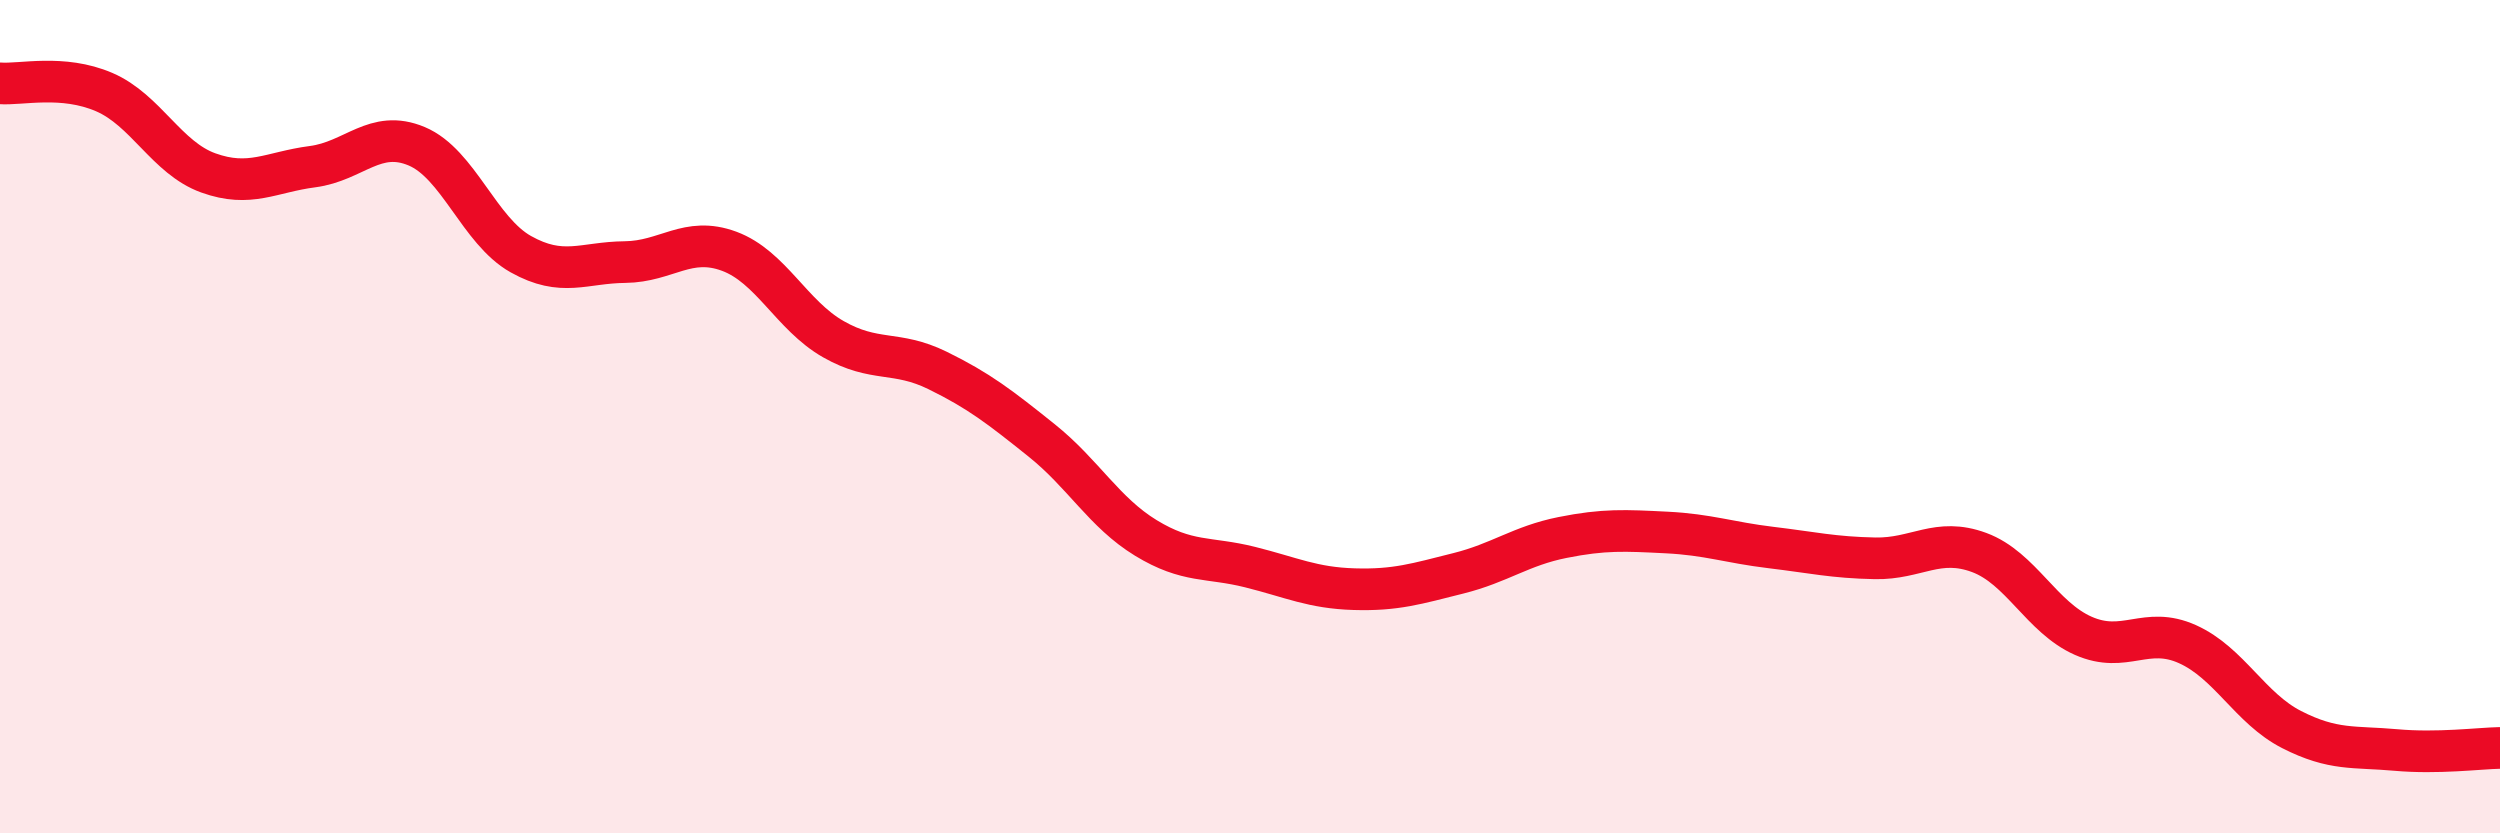
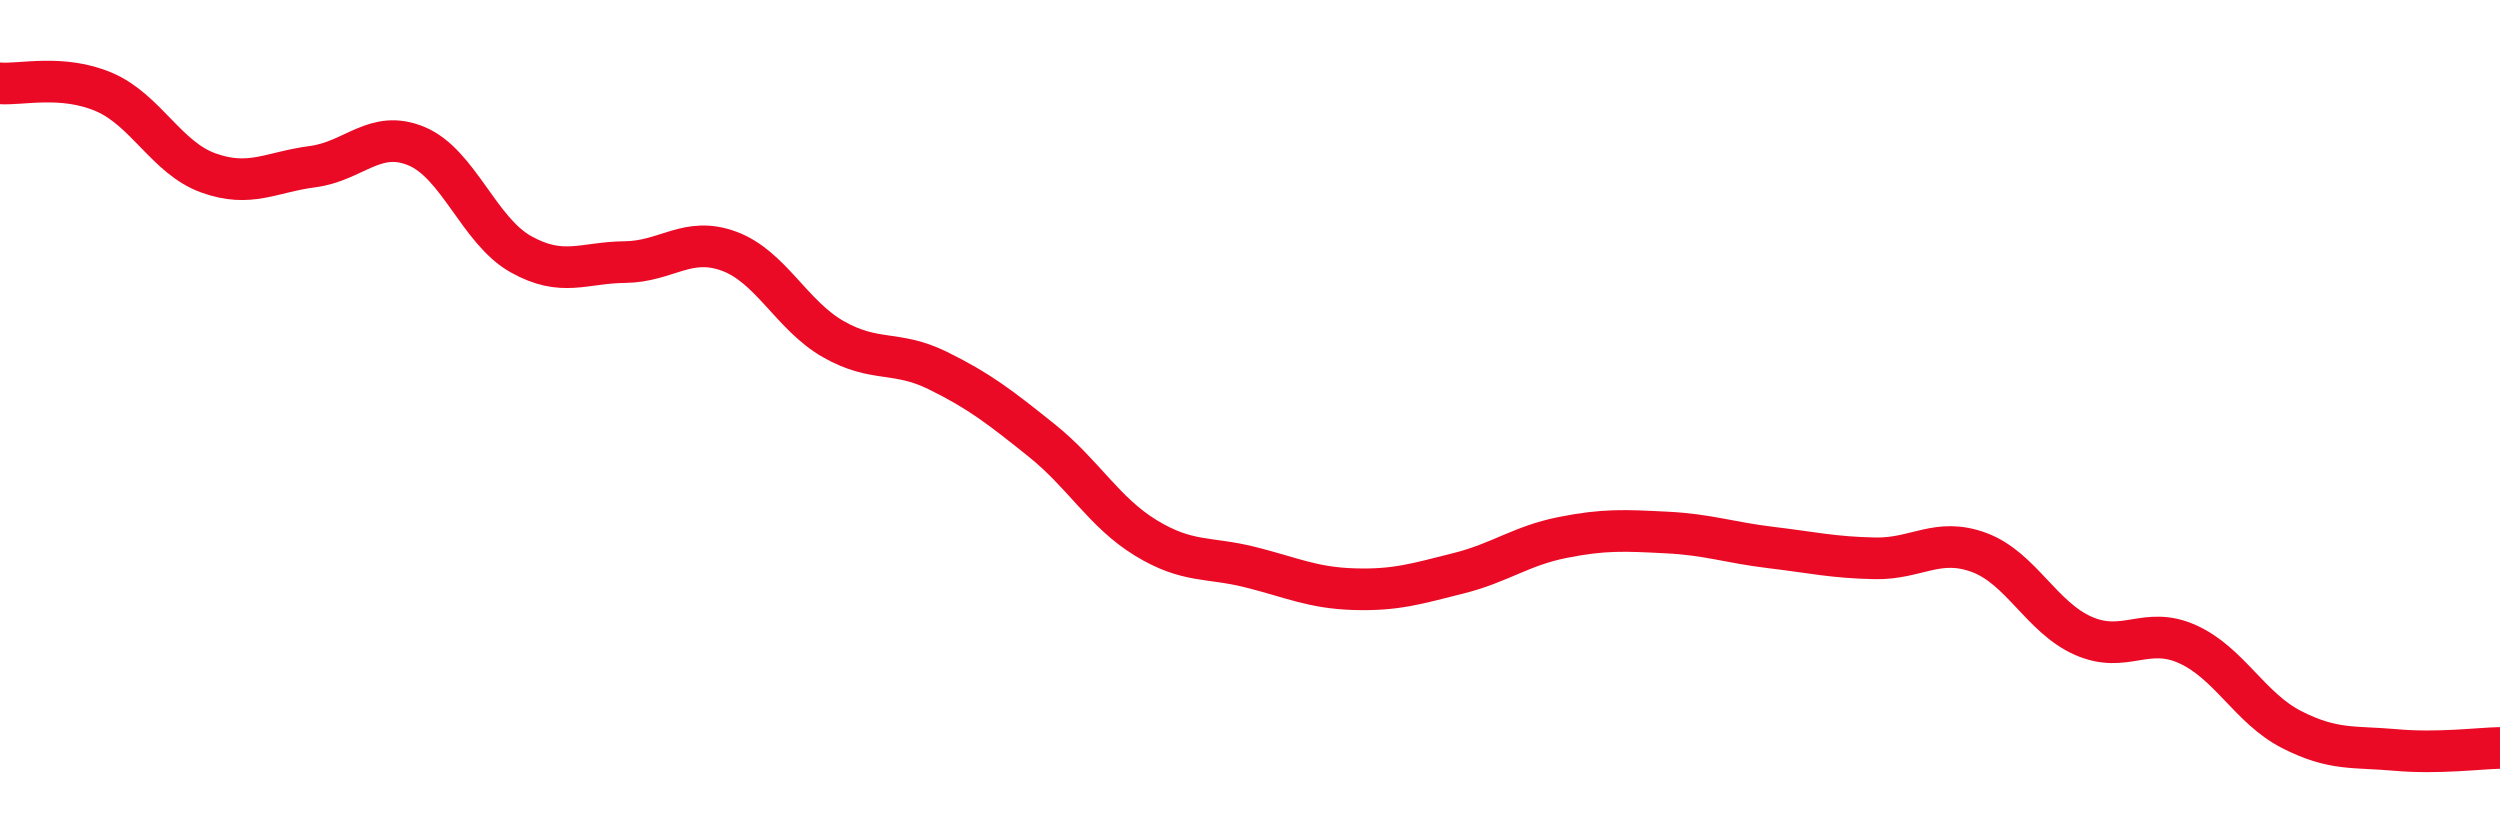
<svg xmlns="http://www.w3.org/2000/svg" width="60" height="20" viewBox="0 0 60 20">
-   <path d="M 0,2 C 0.5,2.04 1.5,1.78 2.5,2.21 C 3.5,2.64 4,3.79 5,4.15 C 6,4.51 6.5,4.13 7.5,4 C 8.5,3.87 9,3.09 10,3.51 C 11,3.93 11.5,5.54 12.5,6.1 C 13.5,6.66 14,6.3 15,6.29 C 16,6.28 16.5,5.66 17.5,6.03 C 18.5,6.4 19,7.57 20,8.14 C 21,8.71 21.5,8.4 22.5,8.89 C 23.5,9.38 24,9.77 25,10.57 C 26,11.37 26.5,12.3 27.5,12.91 C 28.5,13.52 29,13.36 30,13.61 C 31,13.86 31.5,14.11 32.5,14.14 C 33.5,14.17 34,14.01 35,13.76 C 36,13.51 36.5,13.1 37.5,12.9 C 38.5,12.7 39,12.73 40,12.78 C 41,12.83 41.5,13.02 42.5,13.14 C 43.5,13.26 44,13.38 45,13.4 C 46,13.42 46.5,12.89 47.5,13.26 C 48.5,13.63 49,14.82 50,15.26 C 51,15.7 51.5,15.01 52.5,15.46 C 53.5,15.91 54,17 55,17.51 C 56,18.02 56.5,17.91 57.5,18 C 58.5,18.09 59.5,17.96 60,17.95L60 20L0 20Z" fill="#EB0A25" opacity="0.1" stroke-linecap="round" stroke-linejoin="round" />
  <path d="M 0,2 C 0.5,2.04 1.5,1.78 2.5,2.21 C 3.5,2.64 4,3.79 5,4.15 C 6,4.51 6.5,4.13 7.5,4 C 8.5,3.87 9,3.09 10,3.51 C 11,3.93 11.5,5.54 12.5,6.1 C 13.5,6.66 14,6.3 15,6.29 C 16,6.28 16.5,5.66 17.5,6.03 C 18.5,6.4 19,7.57 20,8.14 C 21,8.71 21.5,8.4 22.5,8.89 C 23.5,9.38 24,9.77 25,10.57 C 26,11.37 26.5,12.3 27.5,12.91 C 28.5,13.52 29,13.36 30,13.61 C 31,13.86 31.5,14.11 32.5,14.14 C 33.5,14.17 34,14.01 35,13.76 C 36,13.51 36.5,13.1 37.5,12.9 C 38.5,12.7 39,12.73 40,12.78 C 41,12.83 41.5,13.02 42.5,13.14 C 43.5,13.26 44,13.38 45,13.4 C 46,13.42 46.5,12.89 47.5,13.26 C 48.5,13.63 49,14.82 50,15.26 C 51,15.7 51.5,15.01 52.5,15.46 C 53.5,15.91 54,17 55,17.51 C 56,18.02 56.5,17.91 57.5,18 C 58.5,18.09 59.5,17.96 60,17.95" stroke="#EB0A25" stroke-width="1" fill="none" stroke-linecap="round" stroke-linejoin="round" />
</svg>